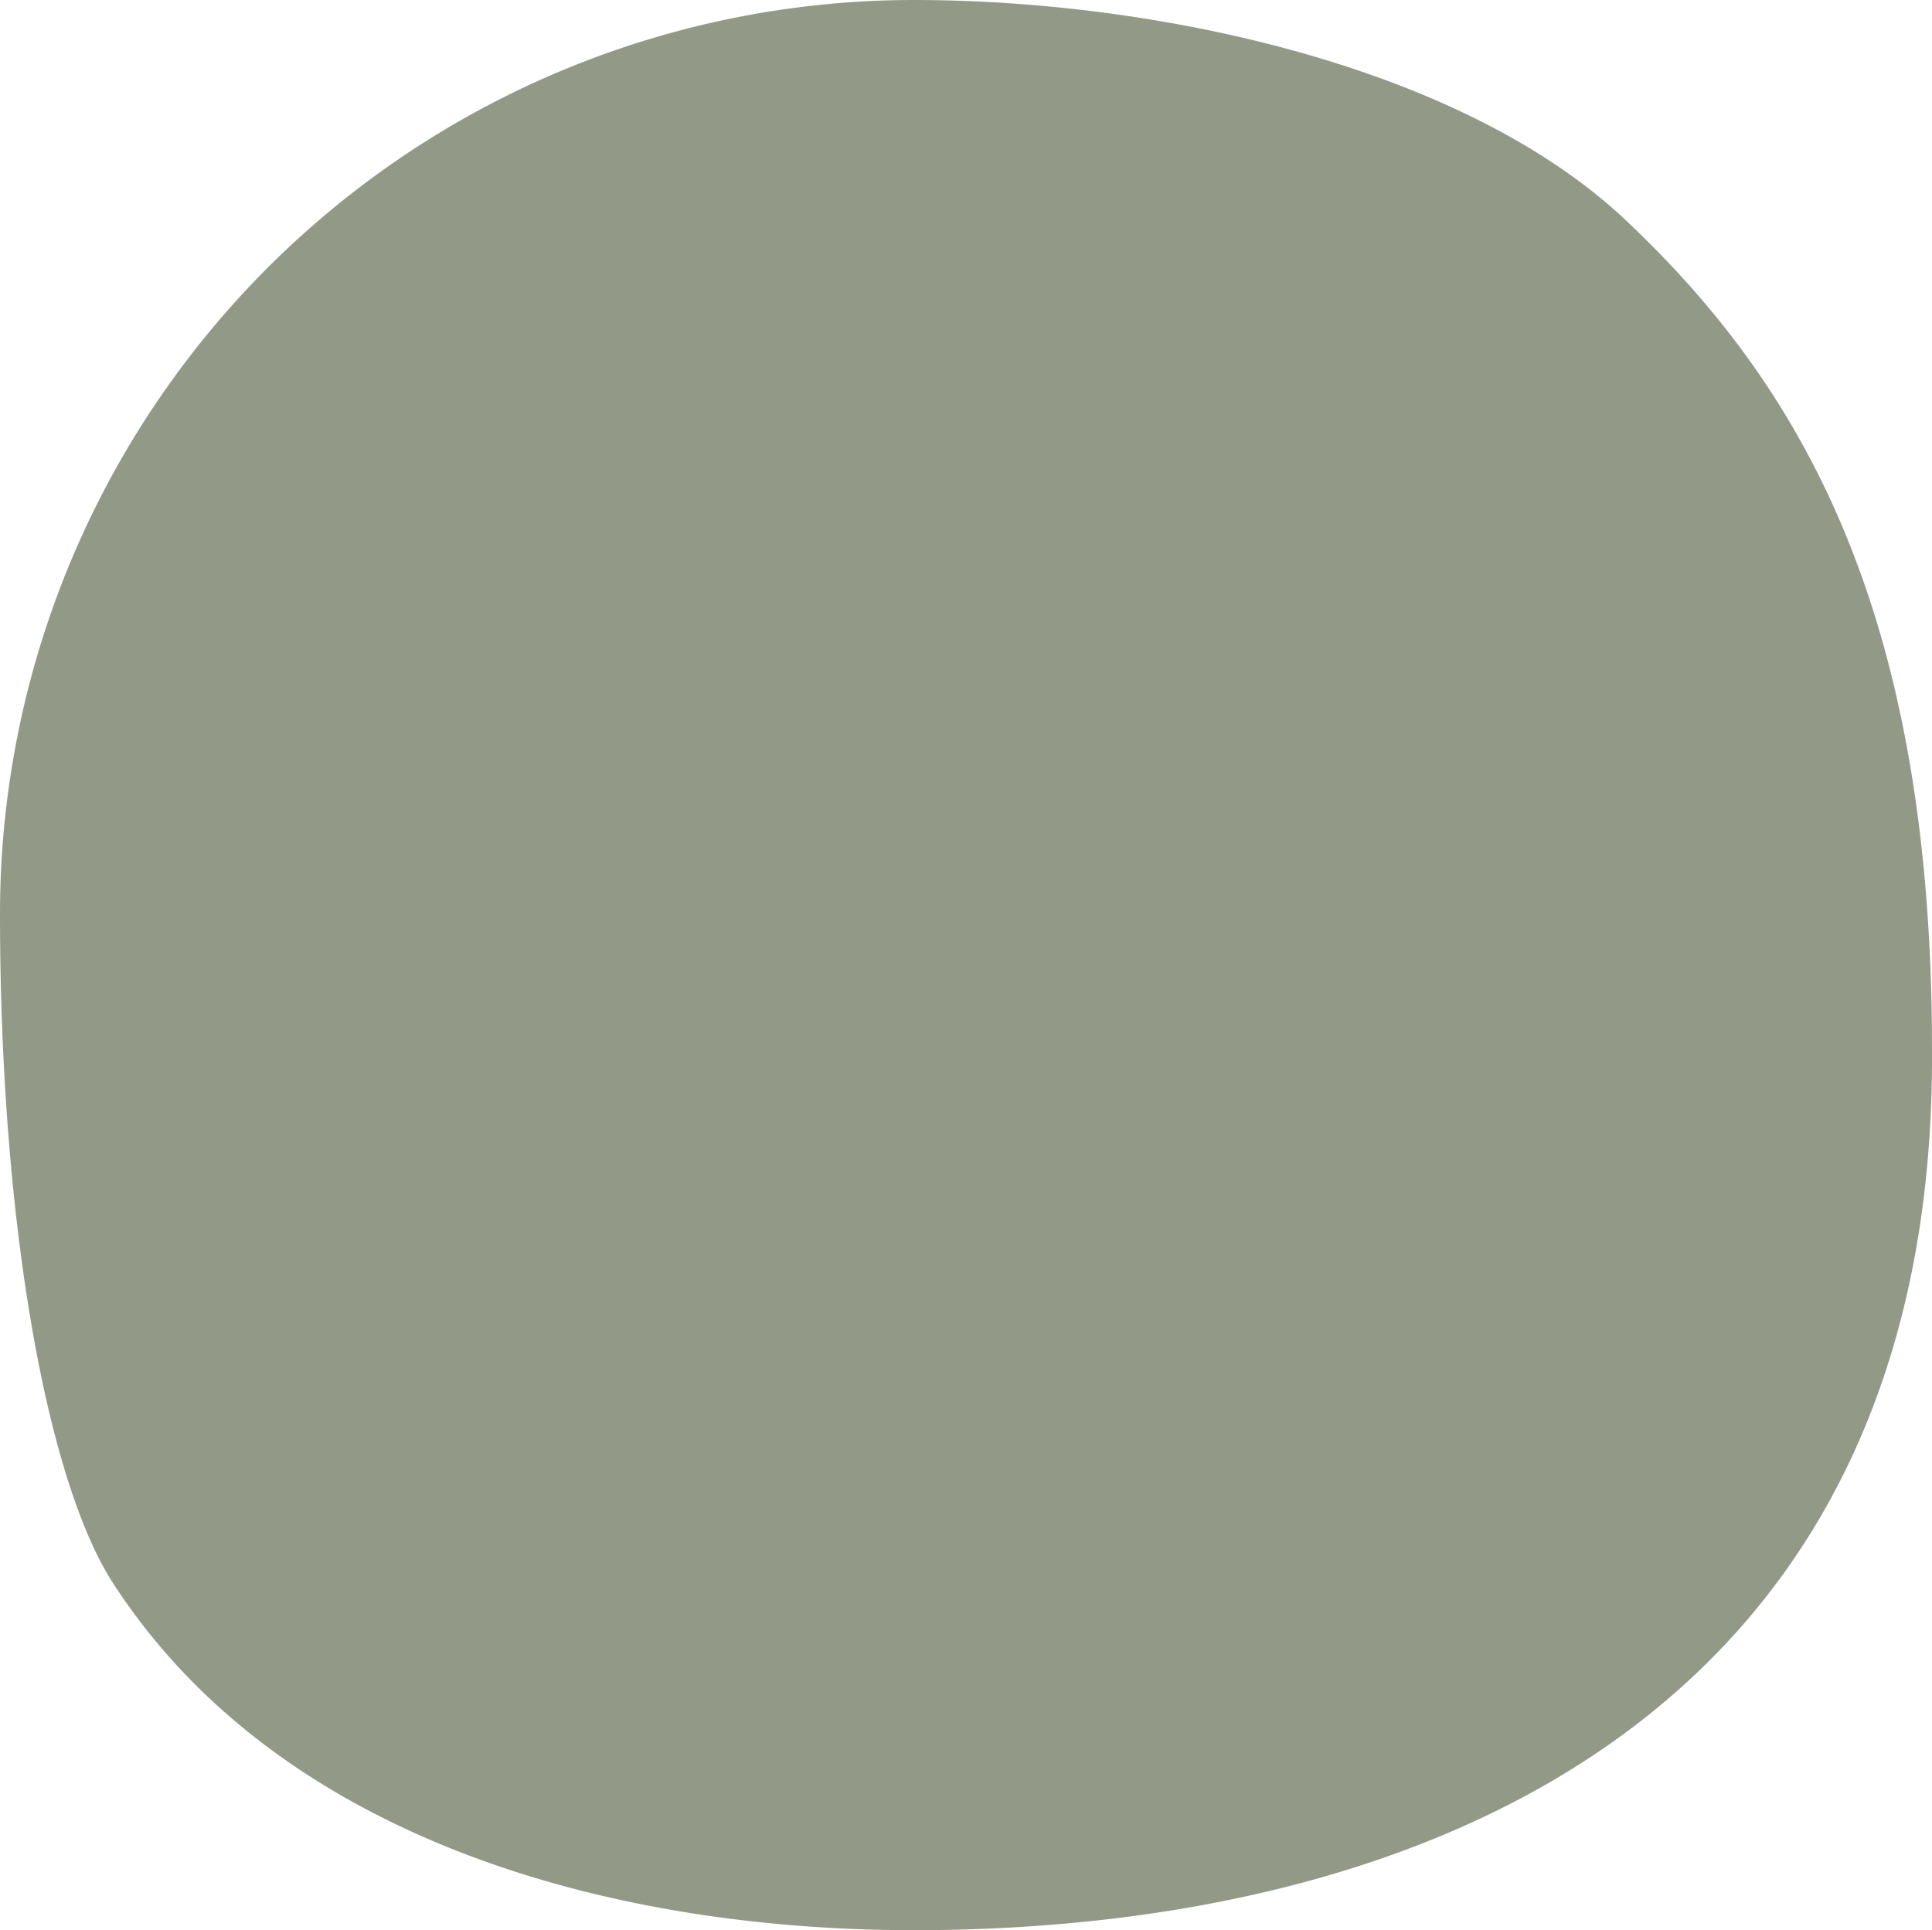
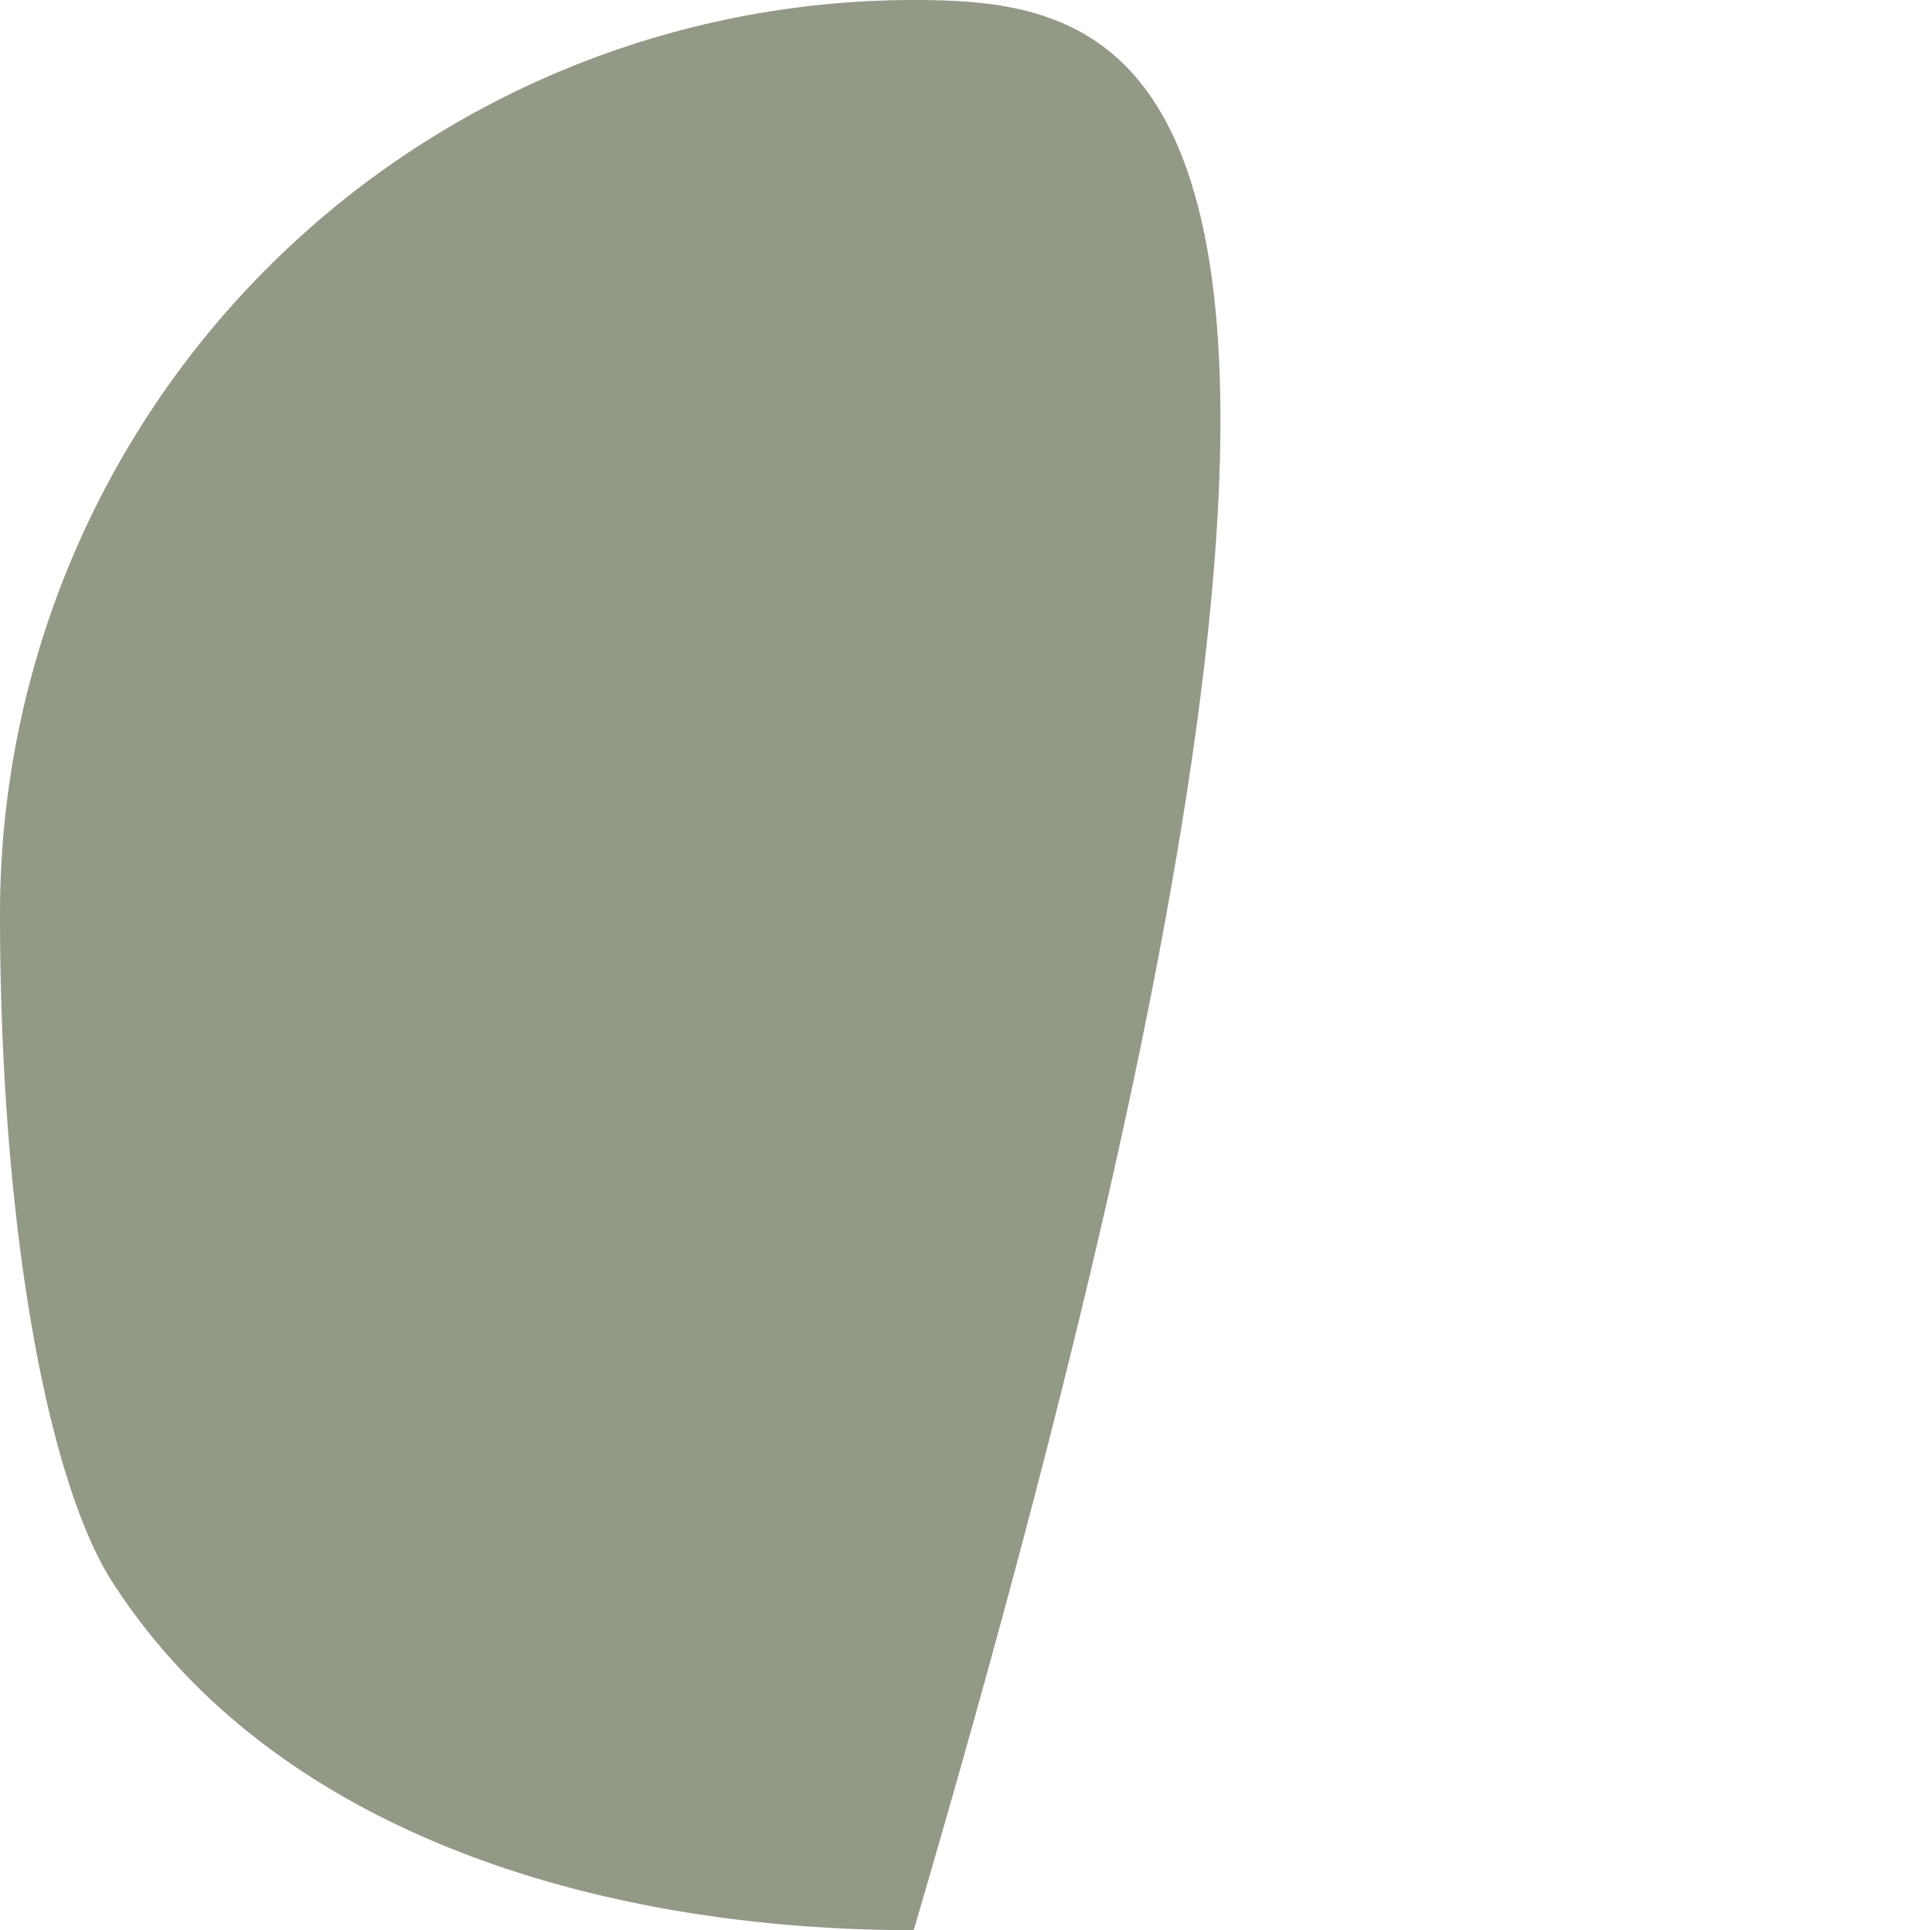
<svg xmlns="http://www.w3.org/2000/svg" id="Bubble" viewBox="0 0 56.69 56.65">
  <defs>
    <style>.cls-1{opacity:0.5;}.cls-2{fill:#273410;}</style>
  </defs>
  <g class="cls-1">
-     <path class="cls-2" d="M26.81,56.65c14.81,0,30-6.17,29.88-25.85,0-12.85-3.81-19.46-9-24.35C42.89,1.93,33.92,0,26.81,0A26.82,26.82,0,0,0,0,26.81C0,36,1.4,43.51,3.32,46.47,8.2,54,17.93,56.65,26.81,56.65" />
+     <path class="cls-2" d="M26.81,56.65C42.89,1.93,33.92,0,26.81,0A26.82,26.82,0,0,0,0,26.81C0,36,1.4,43.51,3.32,46.47,8.2,54,17.93,56.65,26.81,56.65" />
  </g>
</svg>